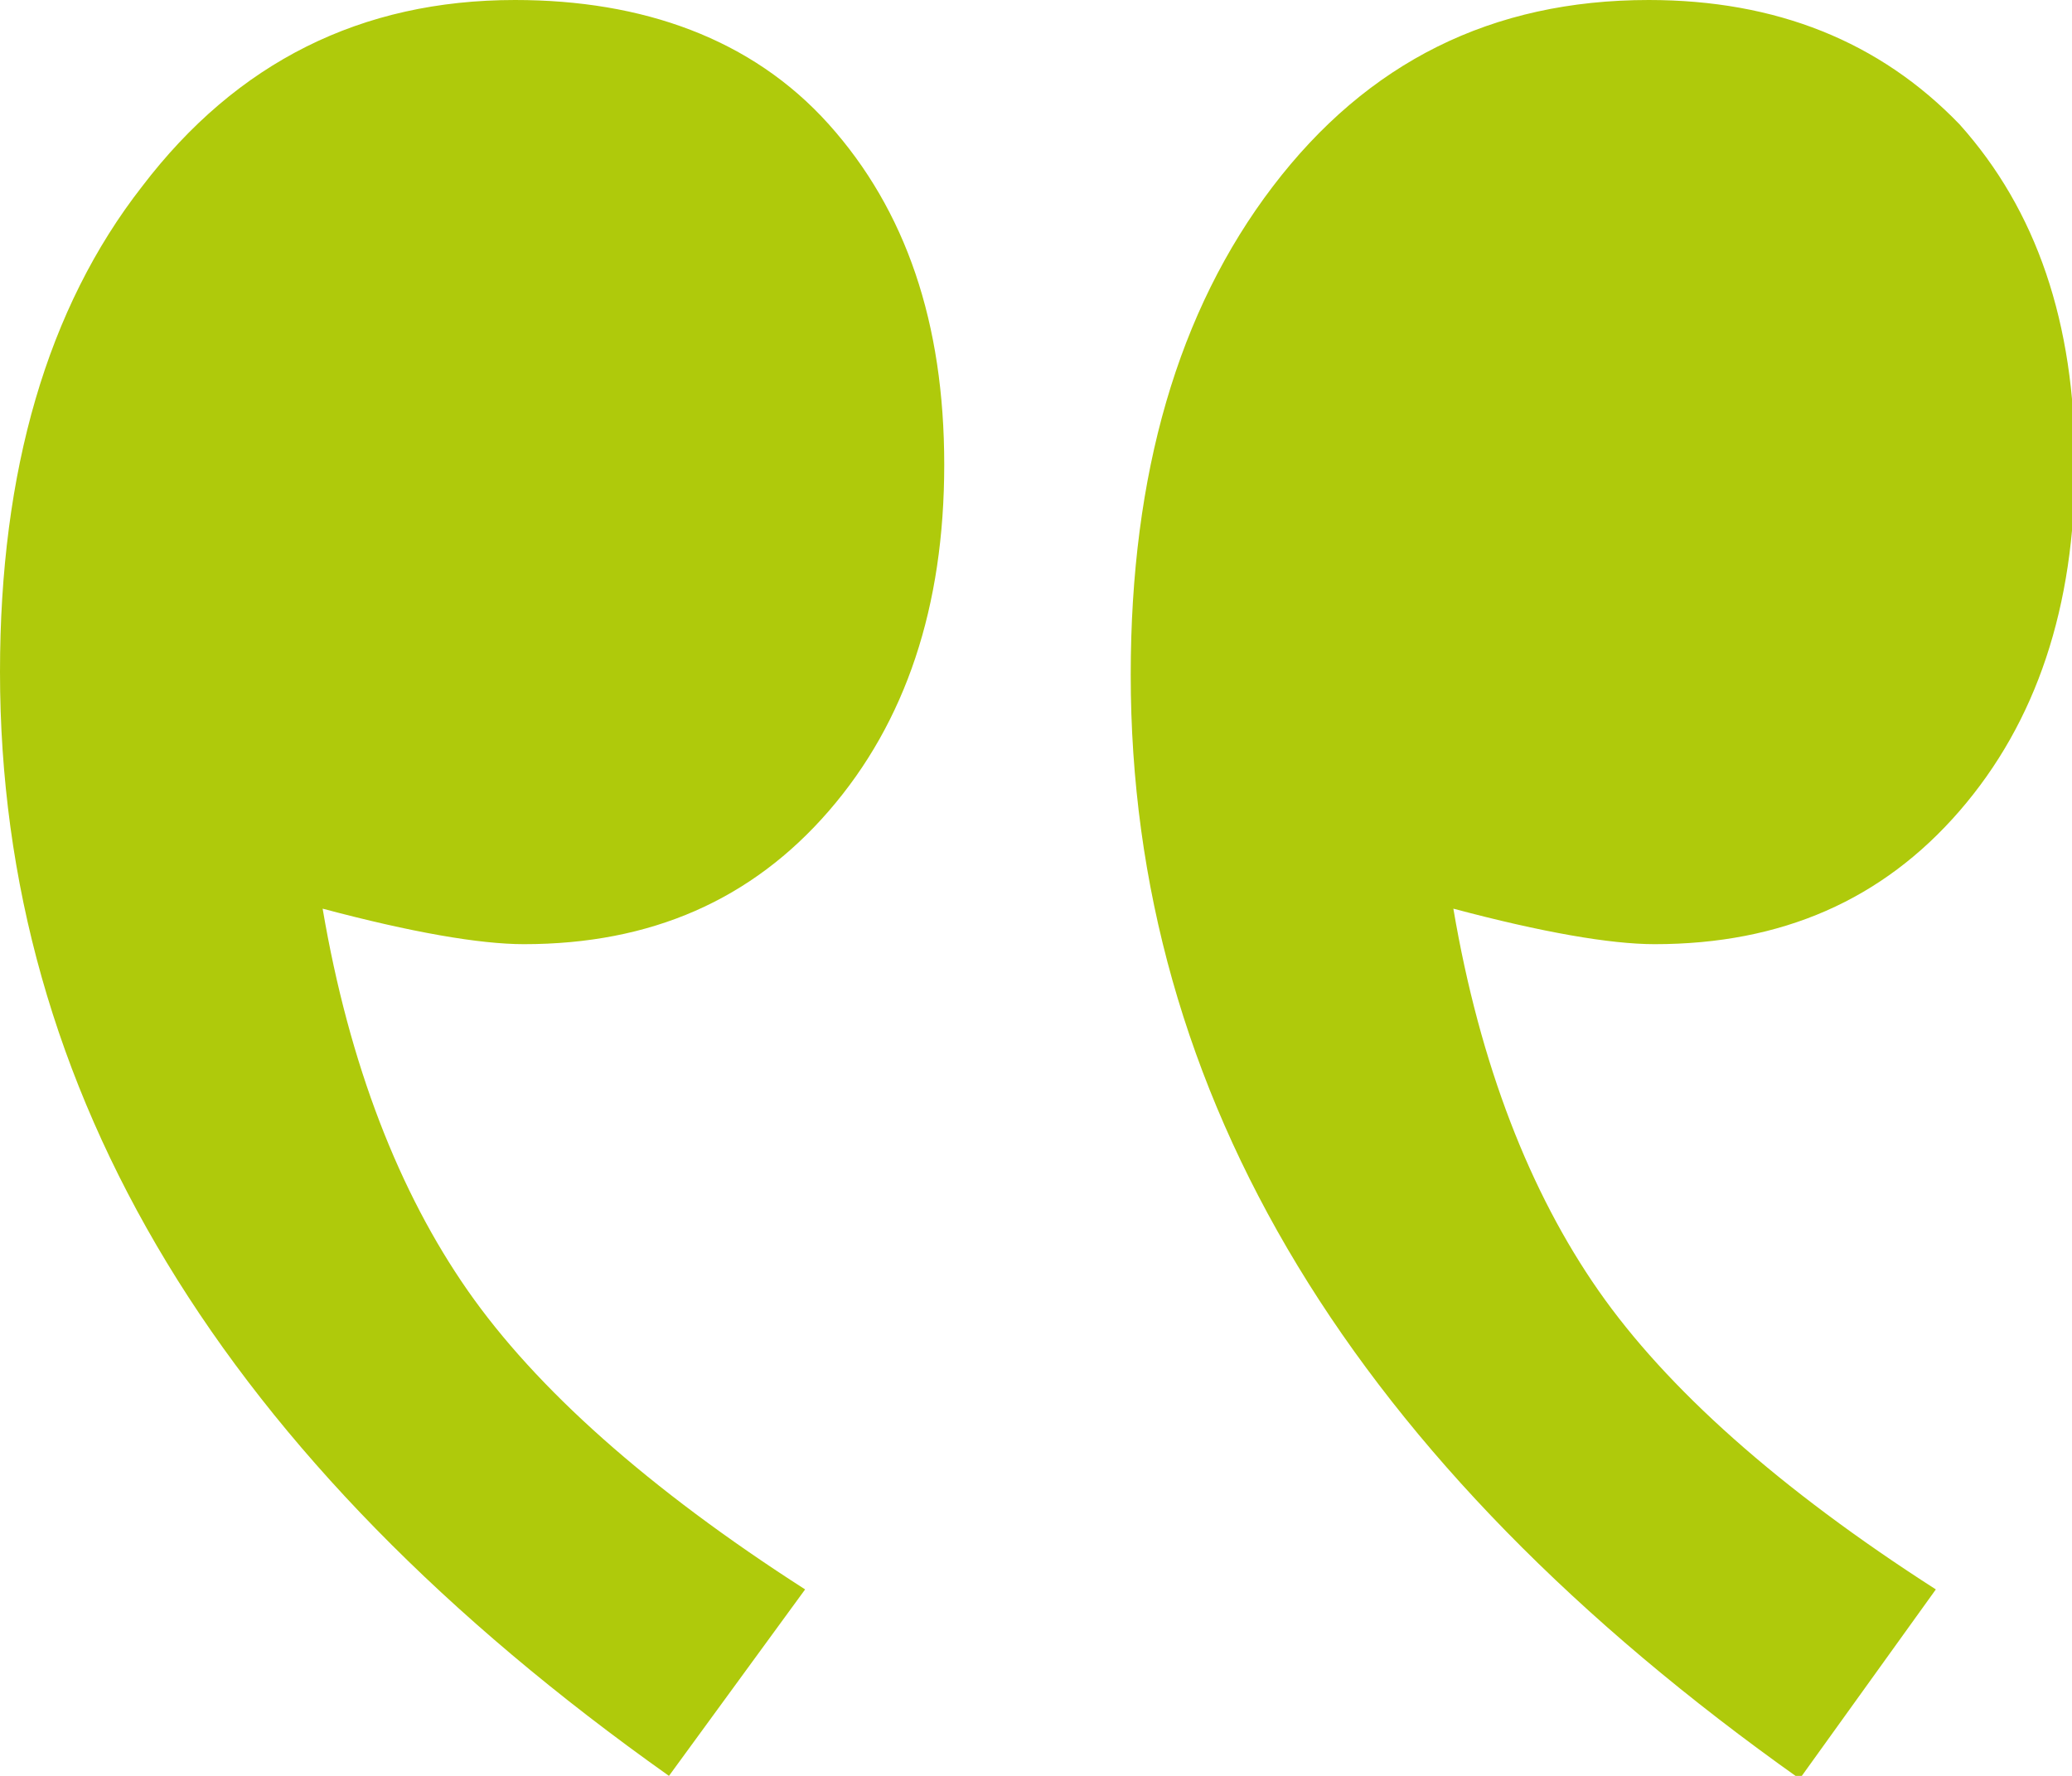
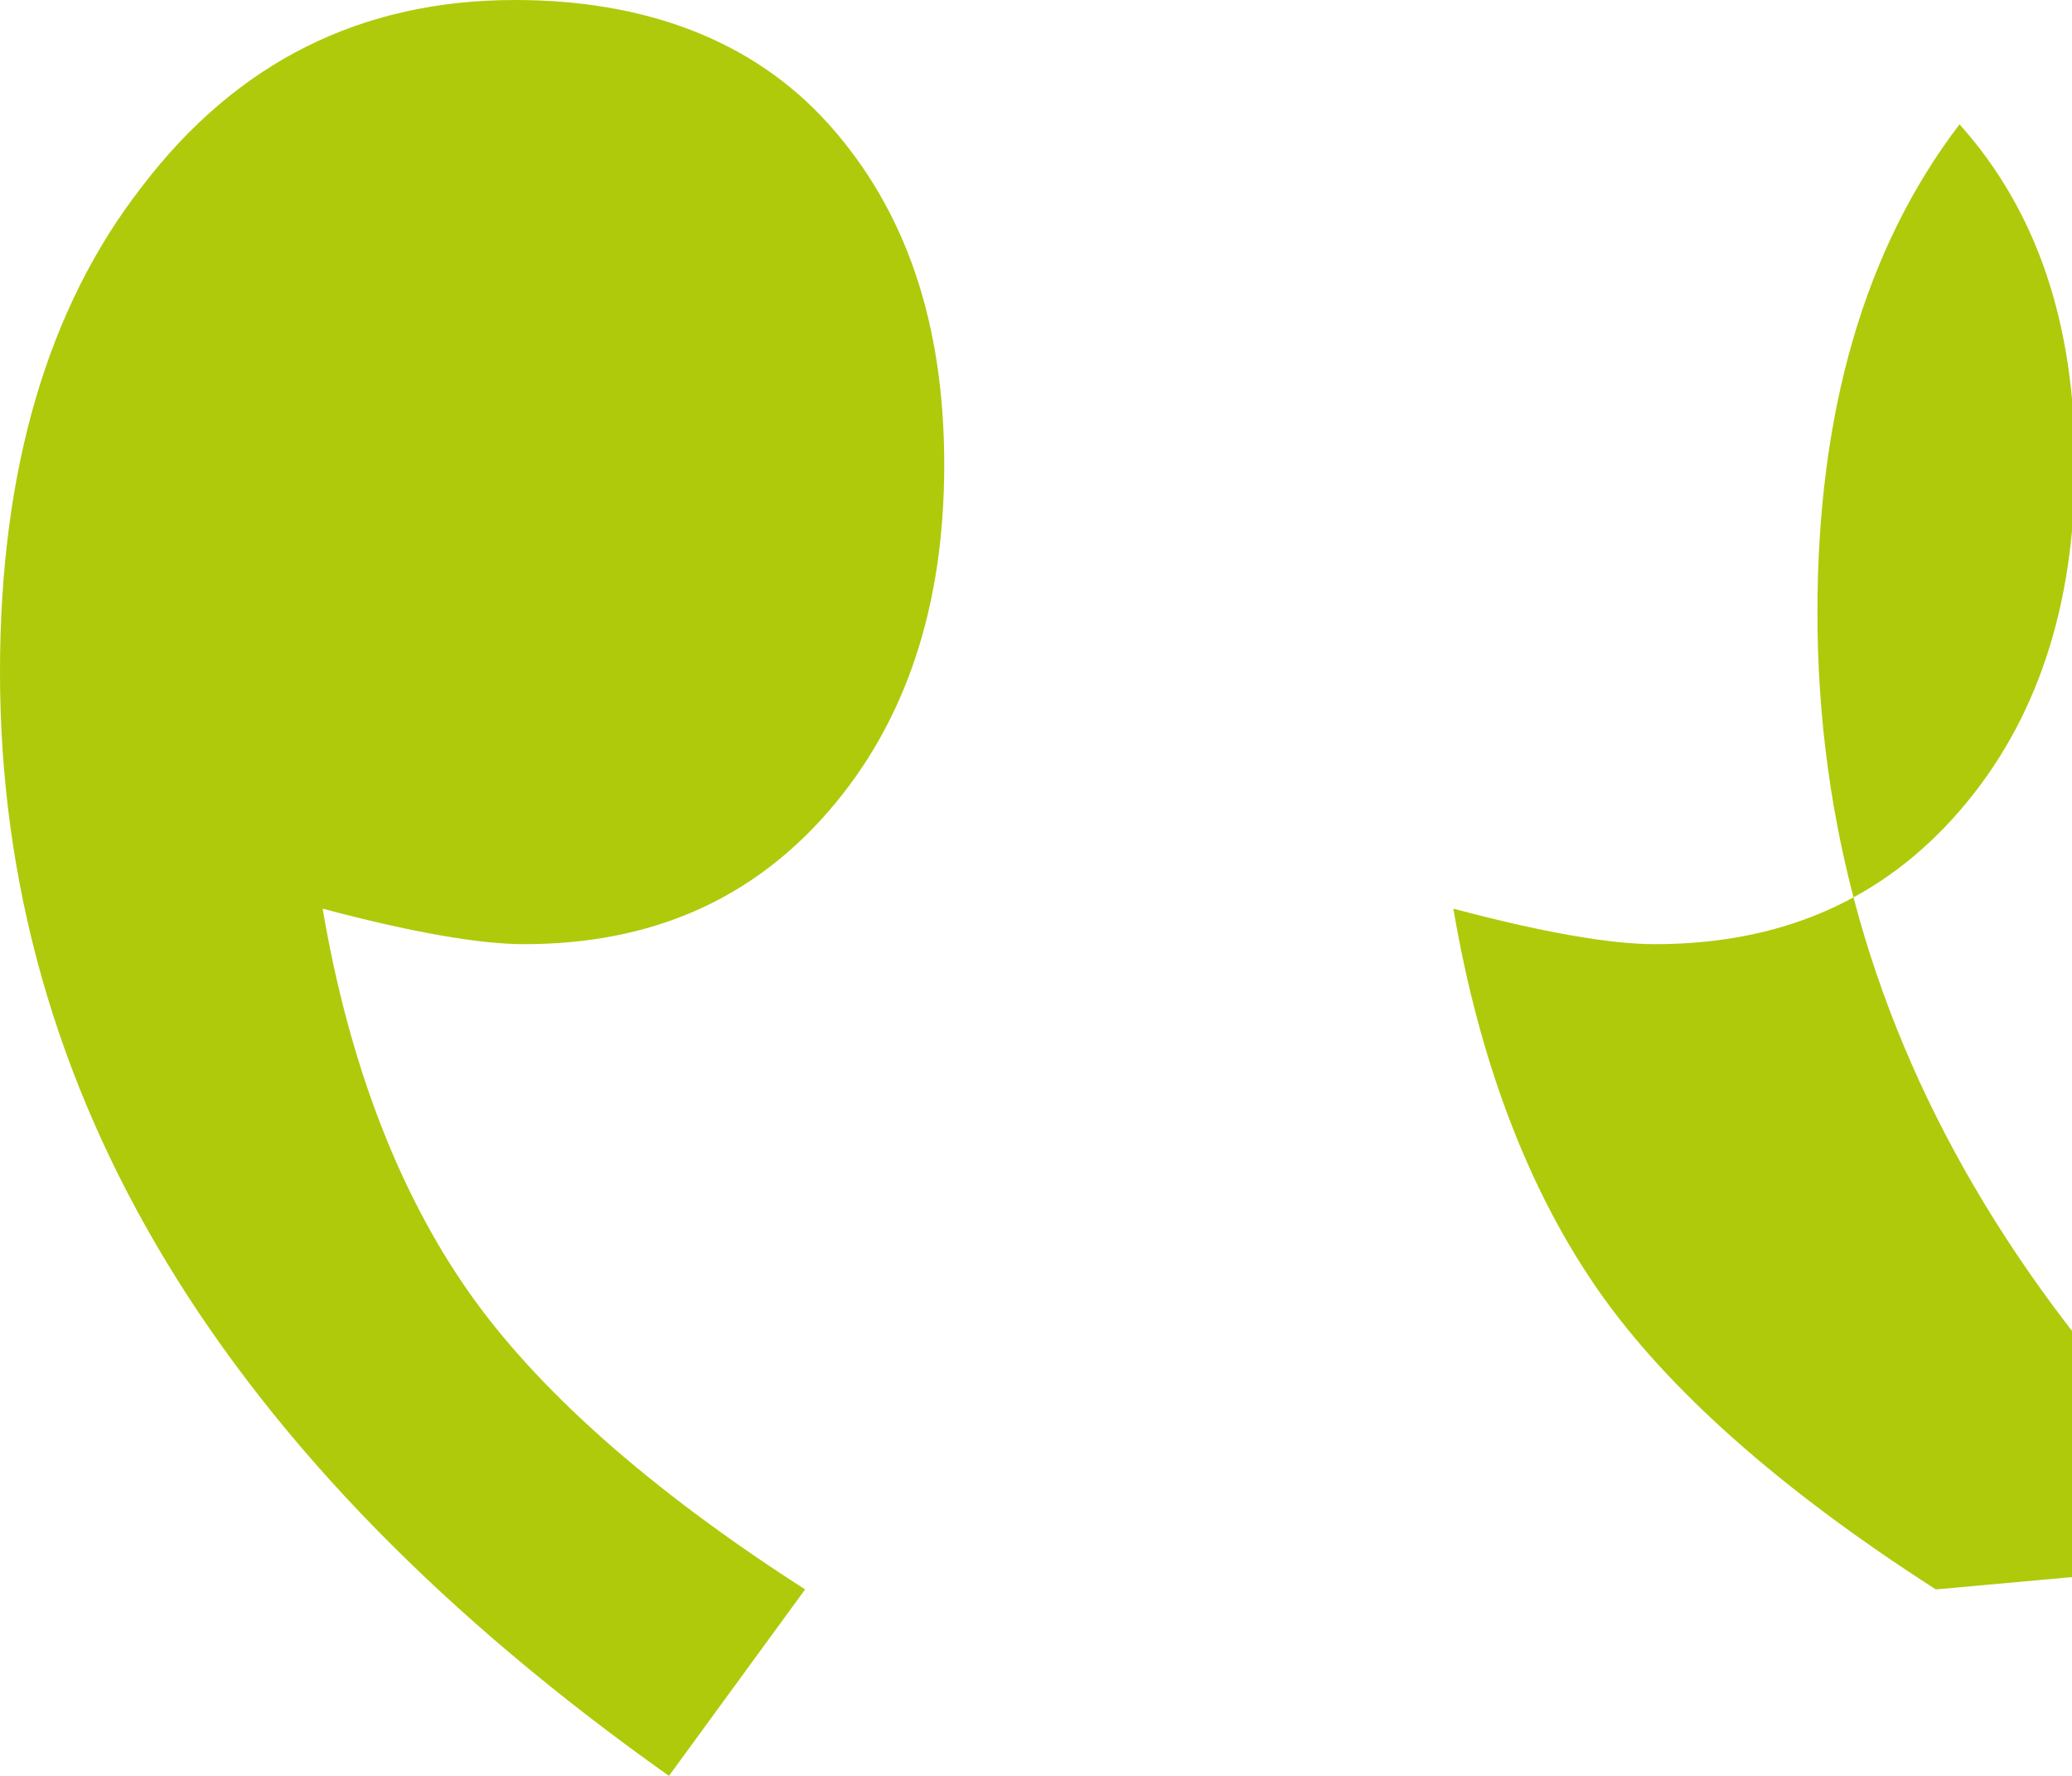
<svg xmlns="http://www.w3.org/2000/svg" id="Calque_1" x="0" y="0" version="1.1" width="70" height="60" viewBox="0 0 70 60" xml:space="preserve">
-   <path fill="#afca0b" d="M27.2 53.7c-5.3-3.4-9.1-6.8-11.4-10.1-2.3-3.3-4-7.6-4.9-12.9 3 .8 5.3 1.2 6.8 1.2 4.3 0 7.7-1.5 10.3-4.5 2.6-3 3.9-6.9 3.9-11.7S30.6 7.1 28 4.2 21.7 0 17.4 0C12.2 0 8 2.1 4.8 6.3 1.6 10.4 0 15.9 0 22.7 0 36.9 7.5 49.3 22.6 60l4.6-6.3zM65.4 53.7c-5.3-3.4-9.1-6.8-11.4-10.1-2.3-3.3-4-7.6-4.9-12.9 3 .8 5.3 1.2 6.8 1.2 4.3 0 7.7-1.5 10.3-4.5 2.6-3 3.9-6.9 3.9-11.7s-1.3-8.6-3.9-11.5C63.5 1.4 60 0 55.7 0 50.4 0 46.2 2.1 43 6.3c-3.2 4.2-4.8 9.7-4.8 16.5 0 14.2 7.5 26.6 22.6 37.3l4.6-6.4z" />
+   <path fill="#afca0b" d="M27.2 53.7c-5.3-3.4-9.1-6.8-11.4-10.1-2.3-3.3-4-7.6-4.9-12.9 3 .8 5.3 1.2 6.8 1.2 4.3 0 7.7-1.5 10.3-4.5 2.6-3 3.9-6.9 3.9-11.7S30.6 7.1 28 4.2 21.7 0 17.4 0C12.2 0 8 2.1 4.8 6.3 1.6 10.4 0 15.9 0 22.7 0 36.9 7.5 49.3 22.6 60l4.6-6.3zM65.4 53.7c-5.3-3.4-9.1-6.8-11.4-10.1-2.3-3.3-4-7.6-4.9-12.9 3 .8 5.3 1.2 6.8 1.2 4.3 0 7.7-1.5 10.3-4.5 2.6-3 3.9-6.9 3.9-11.7s-1.3-8.6-3.9-11.5c-3.2 4.2-4.8 9.7-4.8 16.5 0 14.2 7.5 26.6 22.6 37.3l4.6-6.4z" />
</svg>